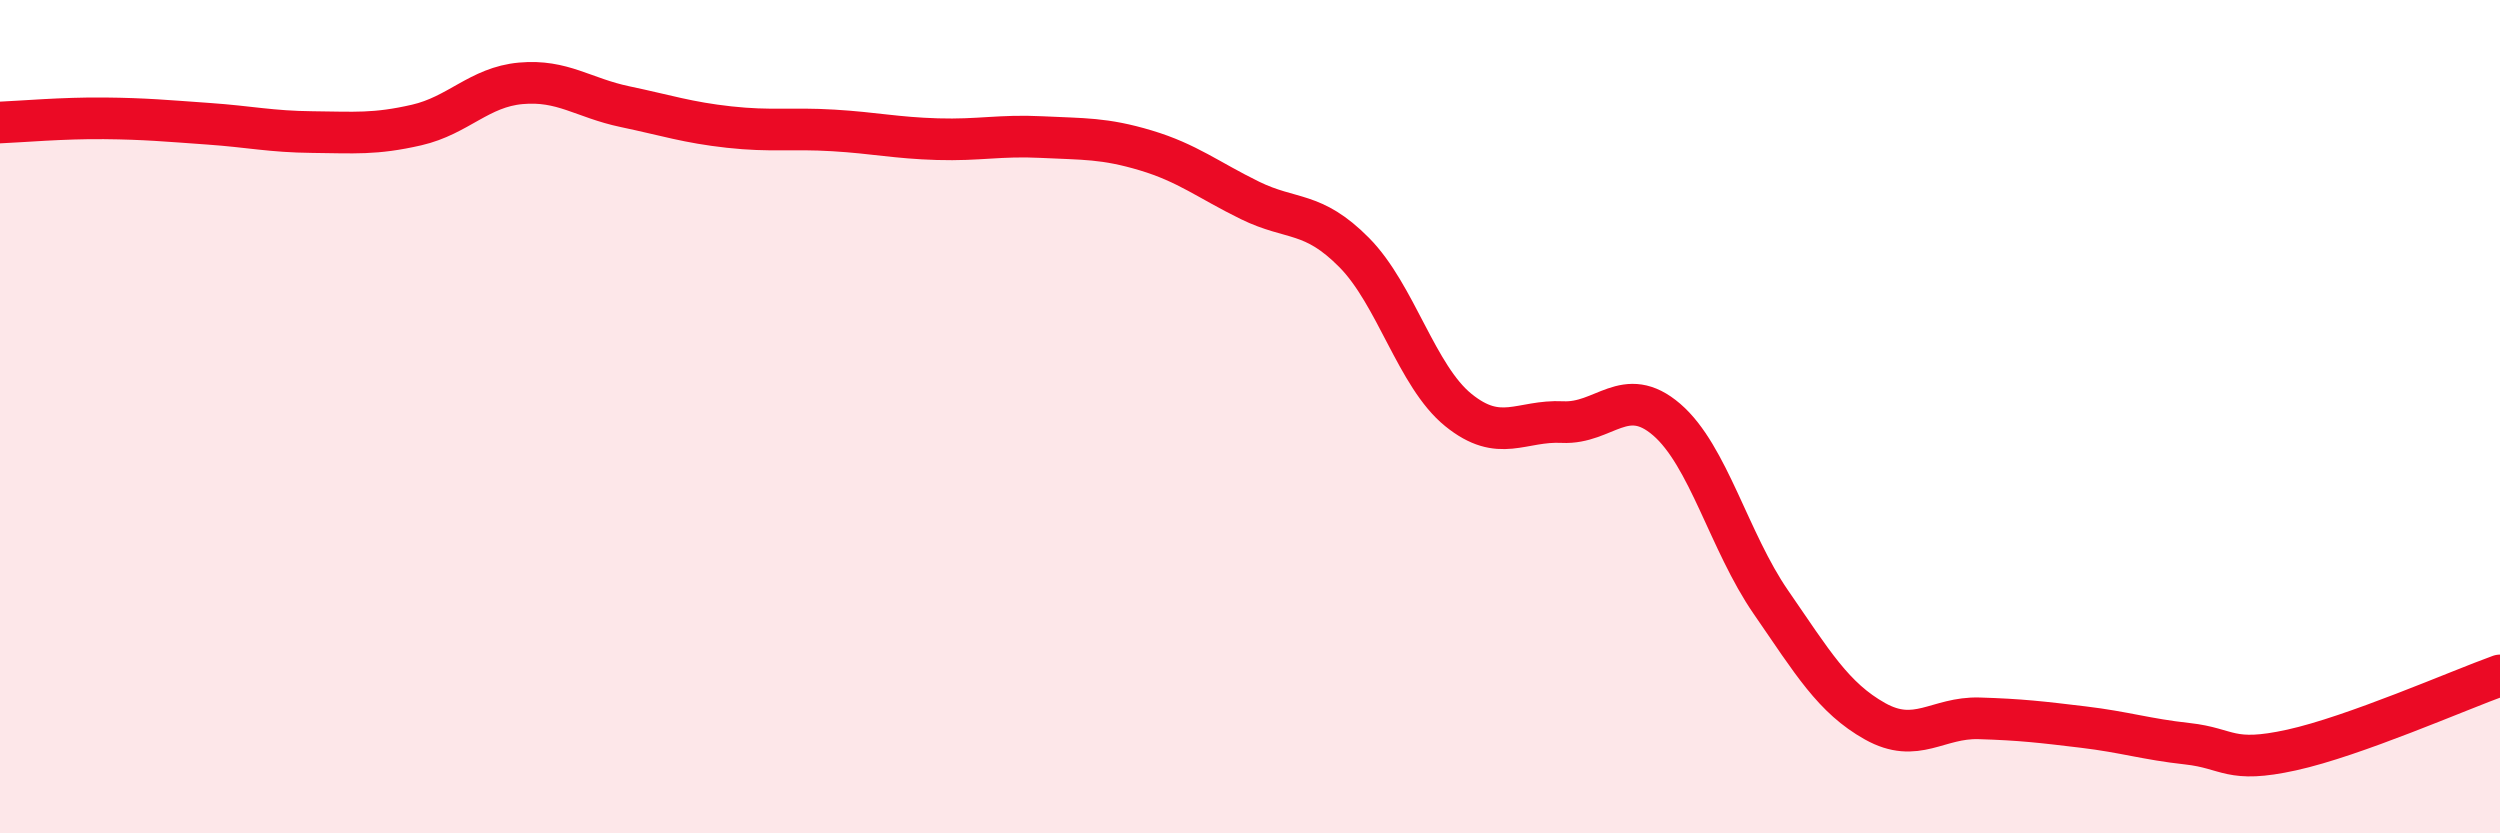
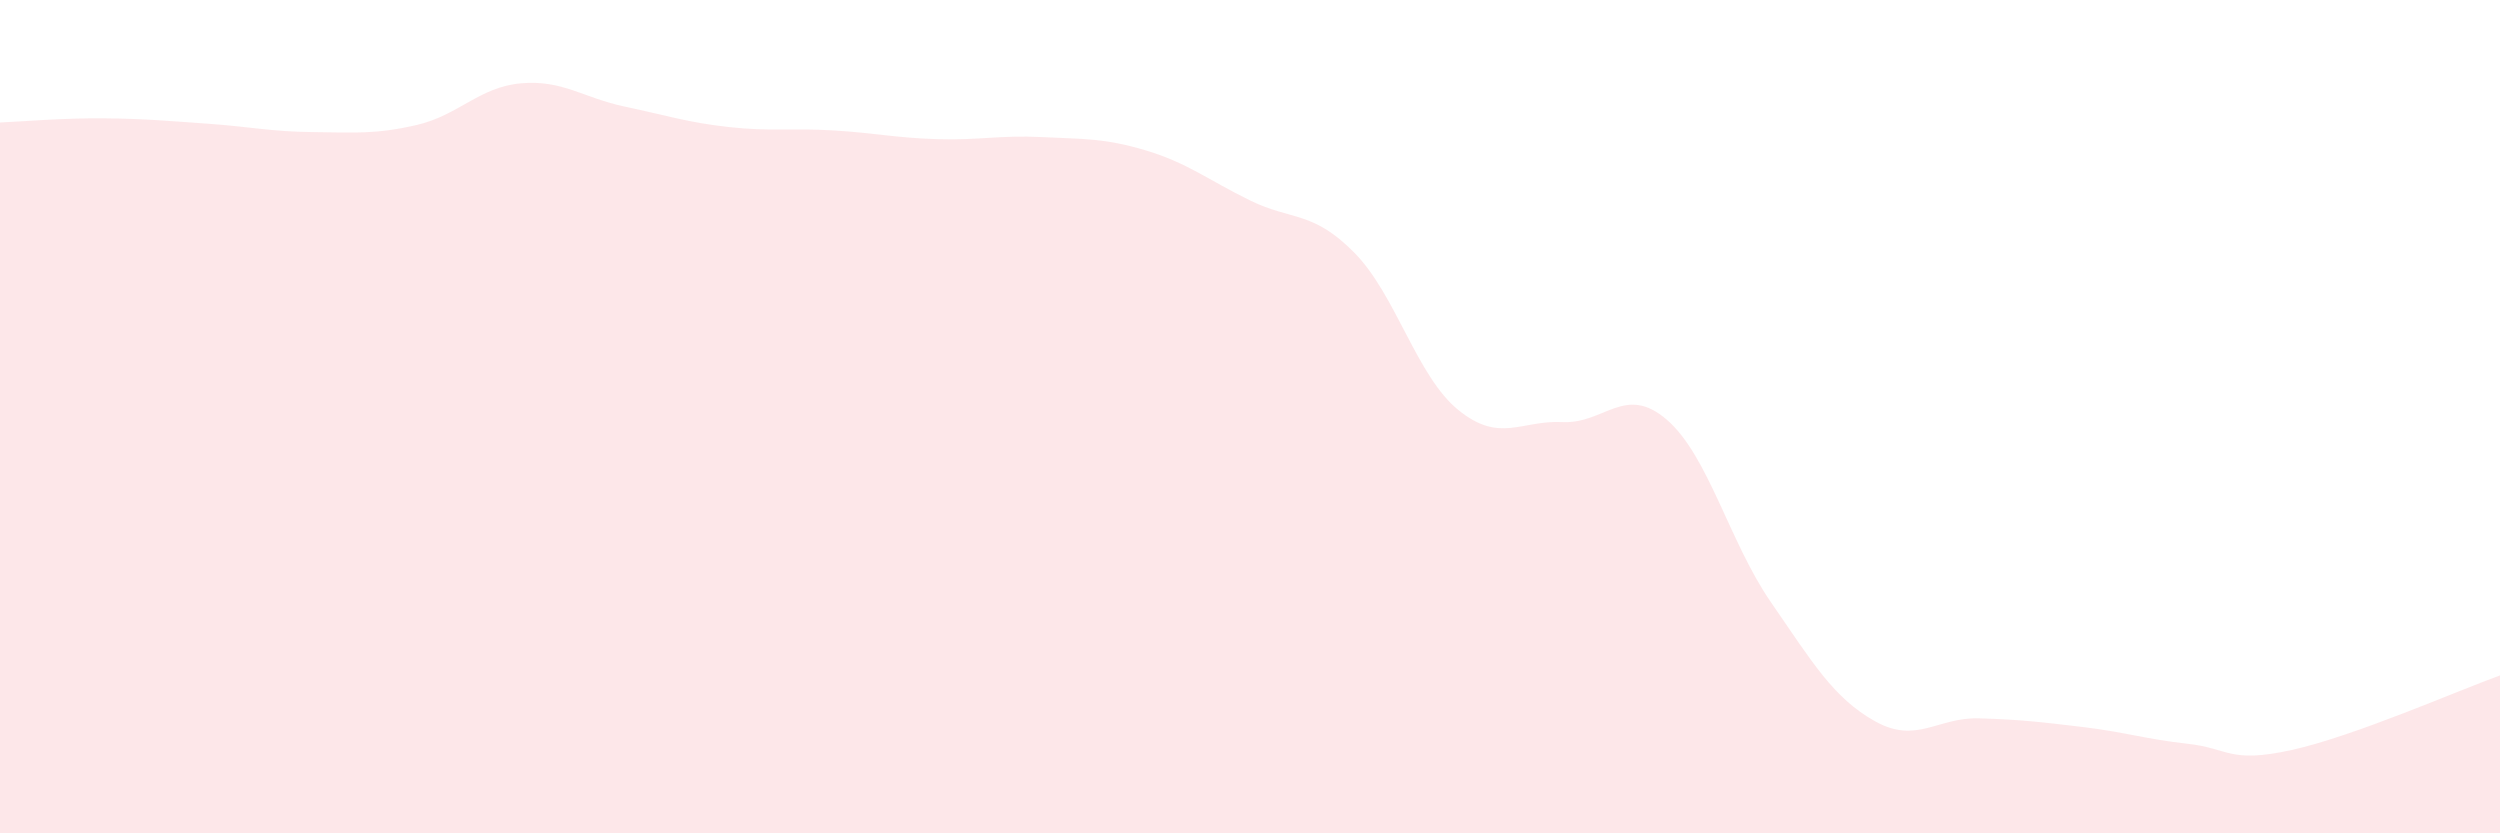
<svg xmlns="http://www.w3.org/2000/svg" width="60" height="20" viewBox="0 0 60 20">
  <path d="M 0,2.94 C 0.5,2.92 1.5,2.83 2.5,2.84 C 3.5,2.85 4,2.9 5,2.97 C 6,3.04 6.5,3.16 7.5,3.17 C 8.5,3.18 9,3.23 10,3 C 11,2.77 11.5,2.09 12.5,2 C 13.5,1.91 14,2.35 15,2.56 C 16,2.77 16.5,2.94 17.5,3.05 C 18.5,3.16 19,3.07 20,3.13 C 21,3.19 21.5,3.31 22.5,3.34 C 23.5,3.37 24,3.24 25,3.29 C 26,3.34 26.5,3.31 27.5,3.61 C 28.5,3.91 29,4.32 30,4.81 C 31,5.3 31.5,5.05 32.5,6.06 C 33.5,7.07 34,9.03 35,9.84 C 36,10.65 36.5,10.08 37.5,10.13 C 38.5,10.18 39,9.21 40,10.07 C 41,10.93 41.5,13 42.5,14.45 C 43.5,15.9 44,16.75 45,17.31 C 46,17.87 46.5,17.21 47.5,17.24 C 48.5,17.27 49,17.33 50,17.45 C 51,17.57 51.5,17.74 52.5,17.85 C 53.5,17.96 53.5,18.33 55,18 C 56.5,17.67 59,16.57 60,16.21L60 20L0 20Z" fill="#EB0A25" opacity="0.1" stroke-linecap="round" stroke-linejoin="round" />
-   <path d="M 0,2.94 C 0.5,2.92 1.5,2.83 2.5,2.84 C 3.5,2.85 4,2.9 5,2.97 C 6,3.04 6.5,3.16 7.5,3.17 C 8.5,3.18 9,3.23 10,3 C 11,2.77 11.5,2.09 12.5,2 C 13.5,1.91 14,2.35 15,2.56 C 16,2.77 16.5,2.94 17.5,3.05 C 18.5,3.16 19,3.07 20,3.13 C 21,3.19 21.5,3.31 22.5,3.34 C 23.5,3.37 24,3.24 25,3.29 C 26,3.34 26.5,3.31 27.5,3.61 C 28.5,3.91 29,4.32 30,4.81 C 31,5.3 31.5,5.05 32.5,6.06 C 33.5,7.07 34,9.03 35,9.84 C 36,10.65 36.5,10.08 37.5,10.13 C 38.5,10.18 39,9.21 40,10.07 C 41,10.93 41.5,13 42.5,14.45 C 43.5,15.9 44,16.75 45,17.31 C 46,17.87 46.5,17.21 47.5,17.24 C 48.5,17.27 49,17.33 50,17.45 C 51,17.57 51.5,17.74 52.5,17.85 C 53.5,17.96 53.5,18.33 55,18 C 56.5,17.67 59,16.57 60,16.21" stroke="#EB0A25" stroke-width="1" fill="none" stroke-linecap="round" stroke-linejoin="round" />
</svg>